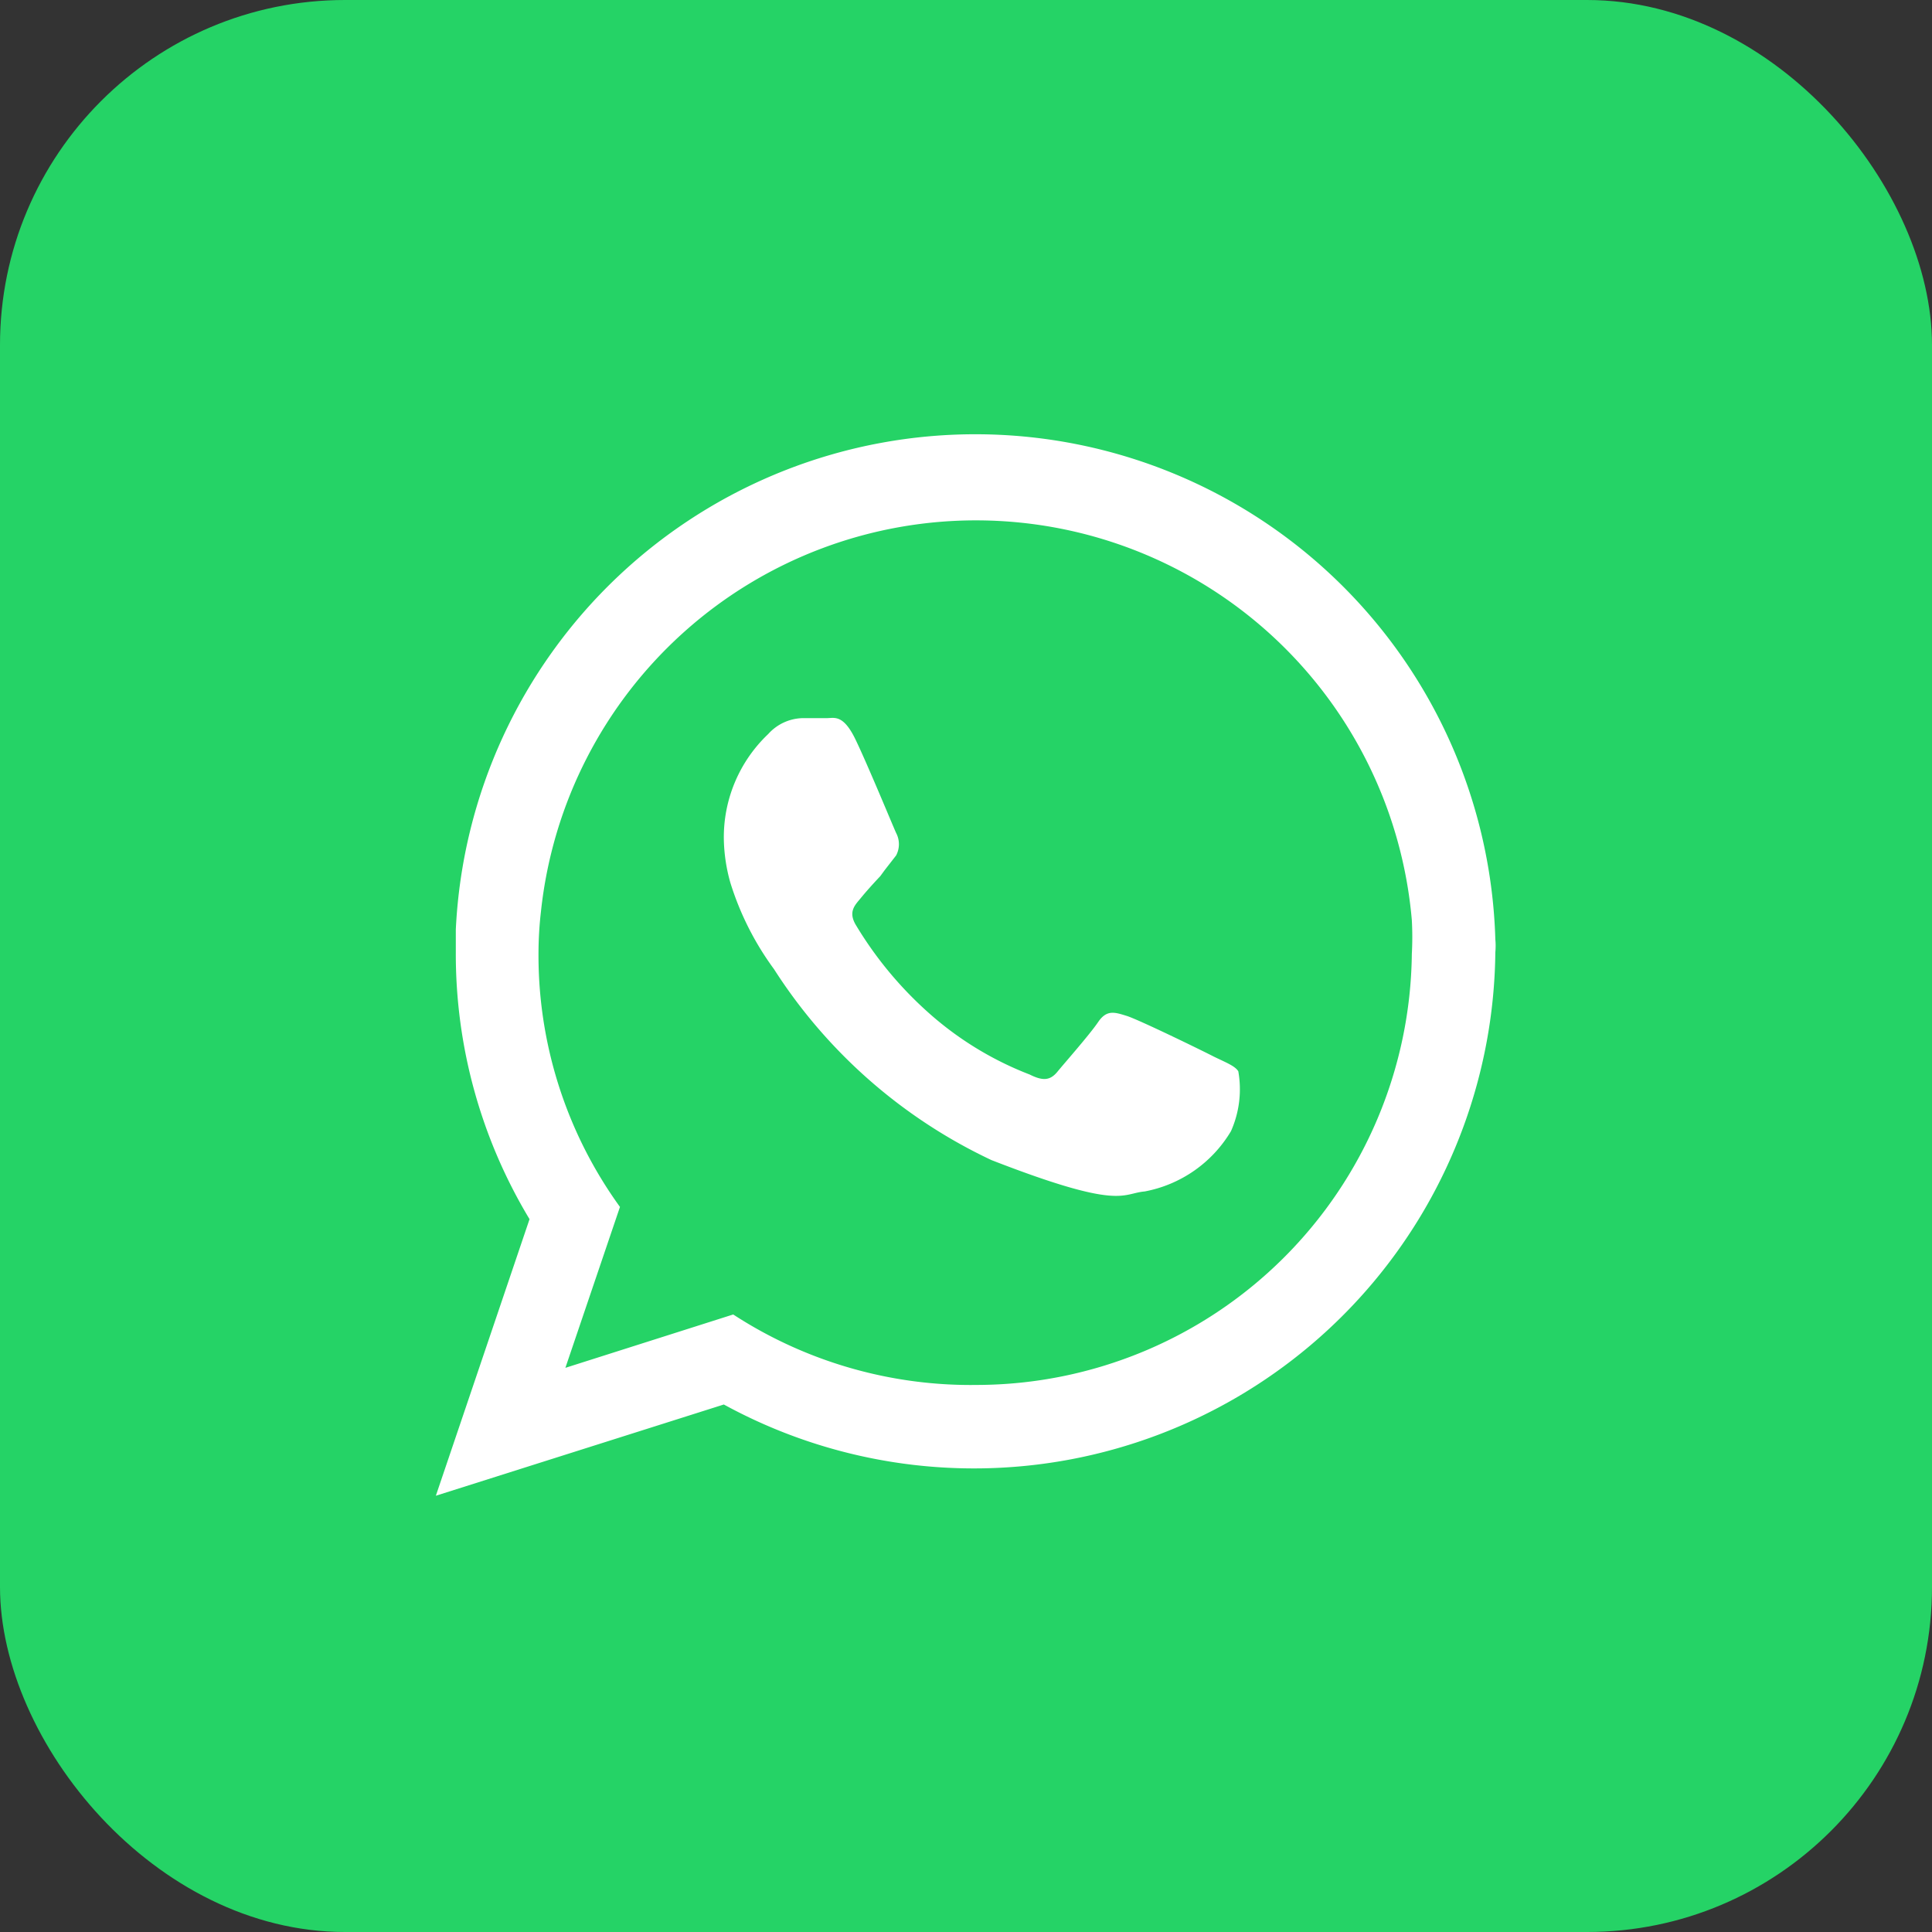
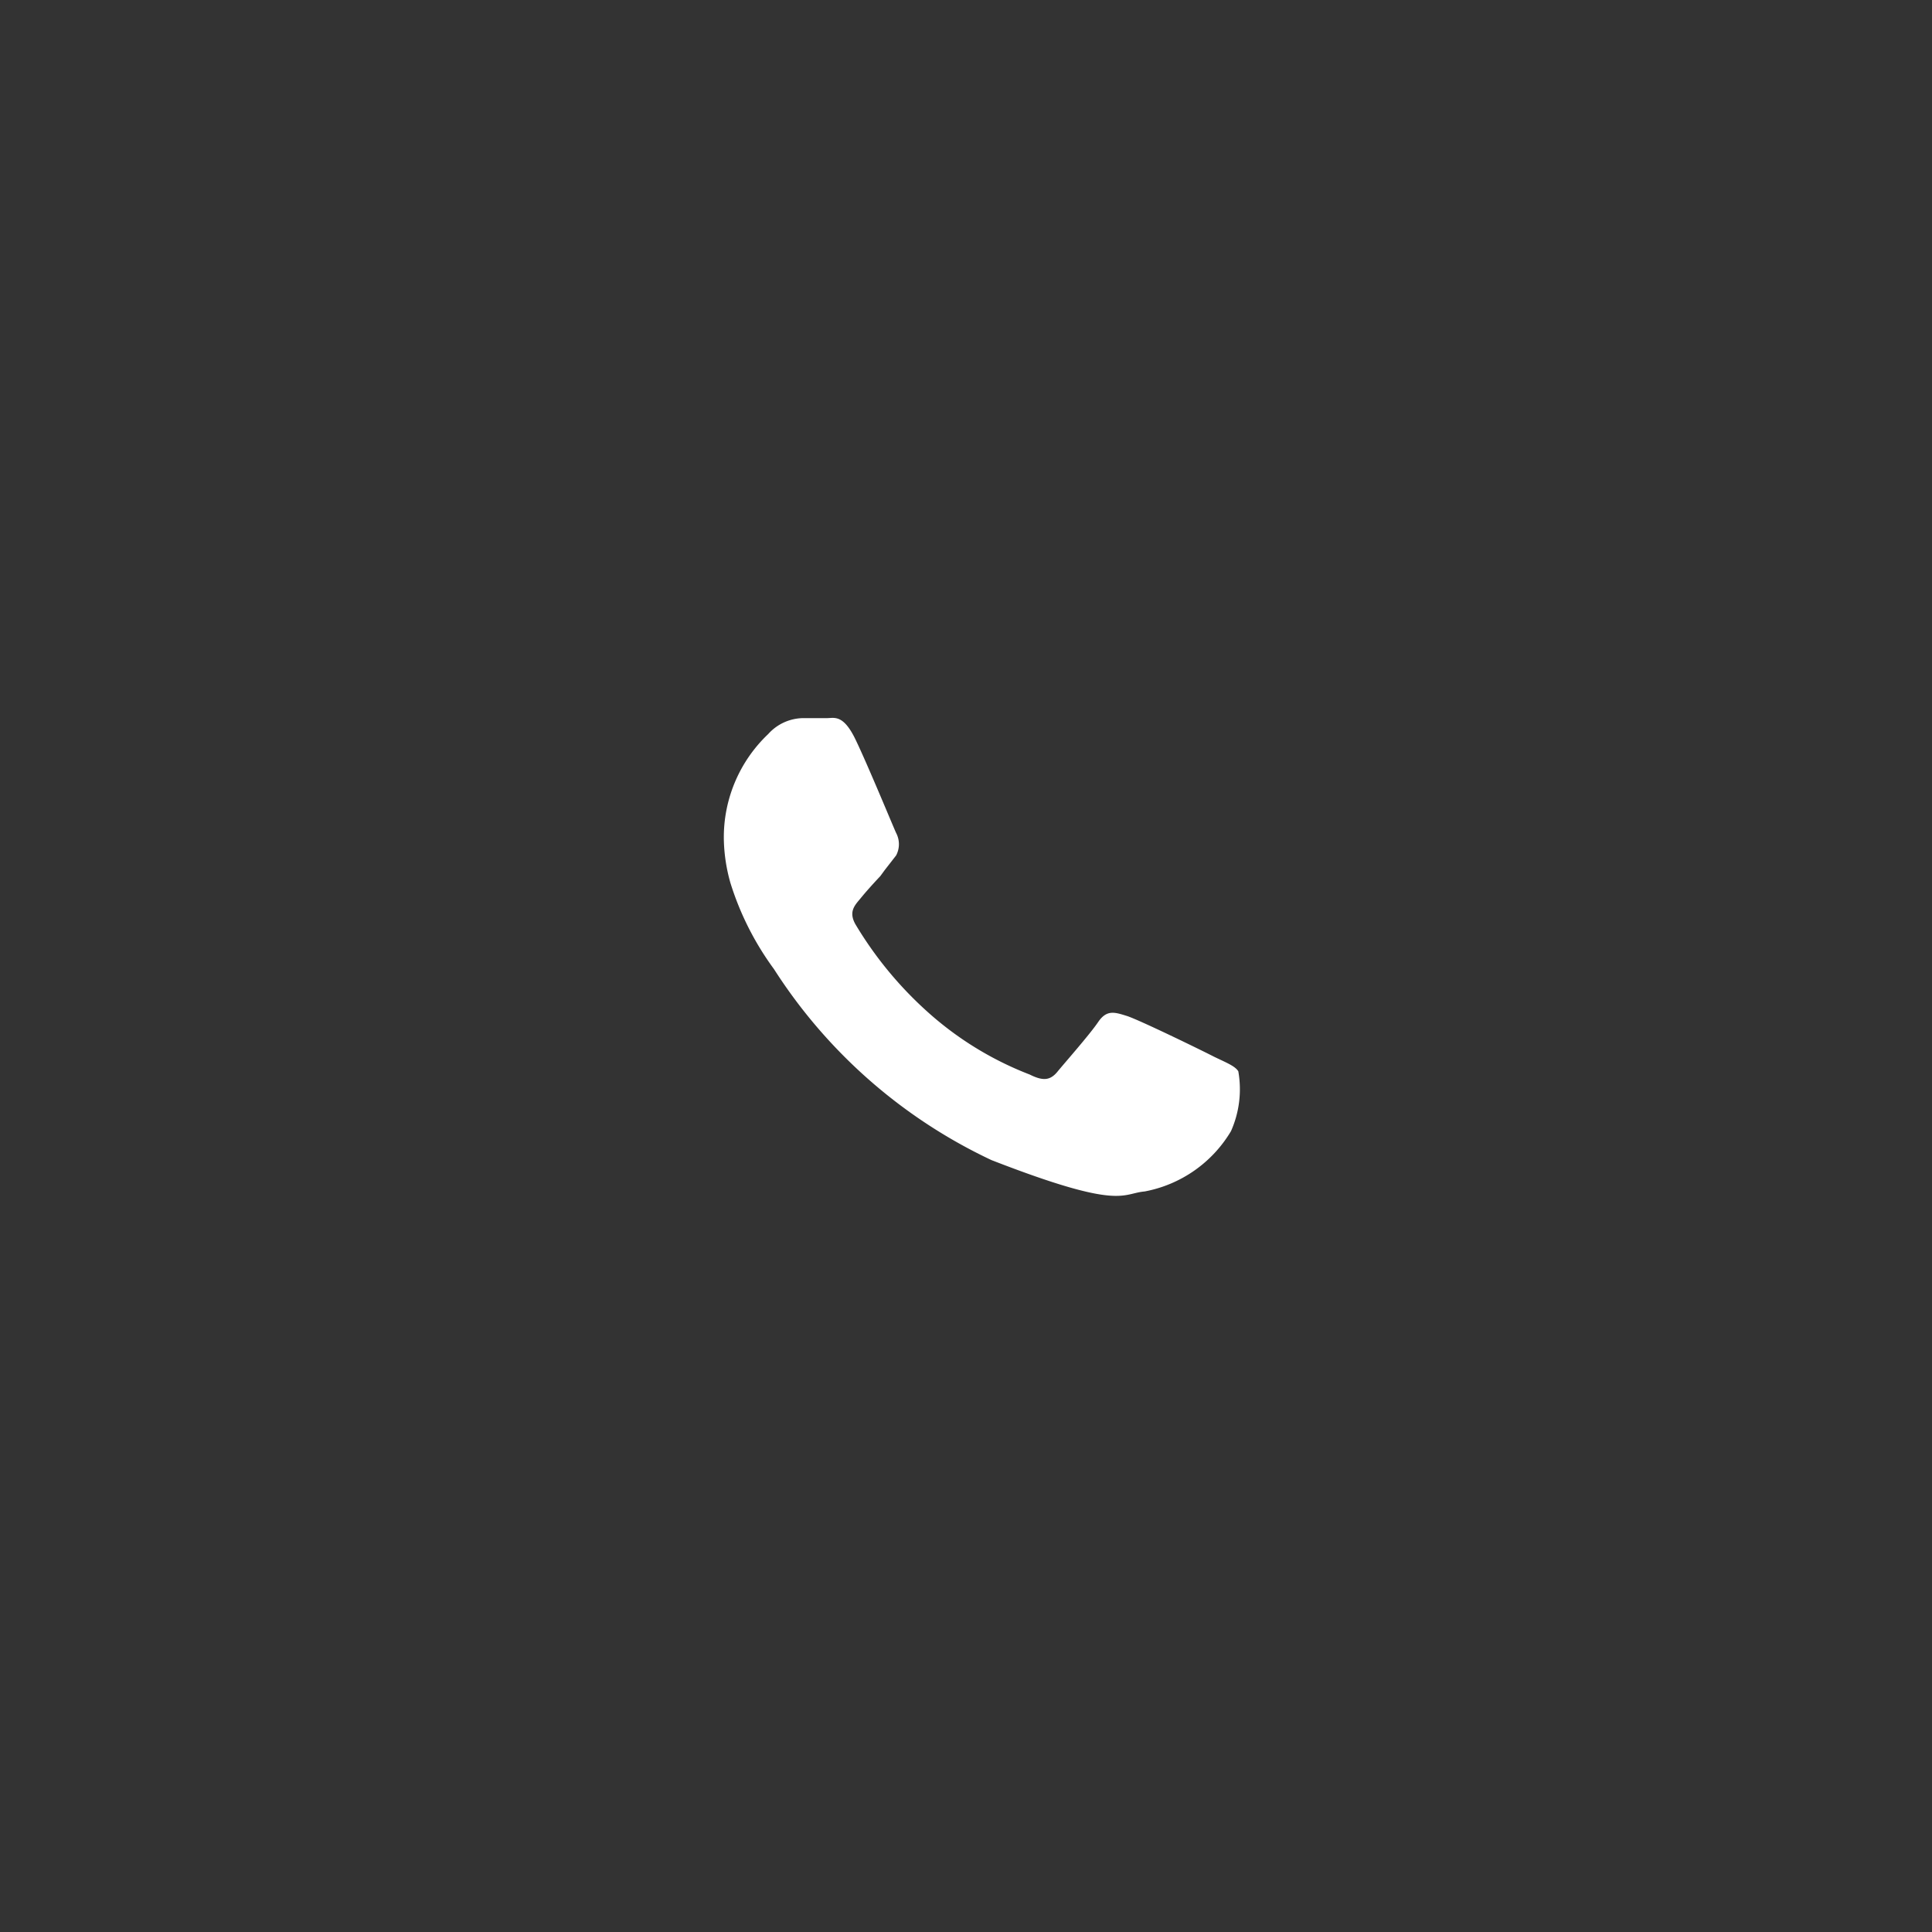
<svg xmlns="http://www.w3.org/2000/svg" viewBox="0 0 47.43 47.43">
  <rect x="0" y="0" width="47.43" height="47.43" fill="#333333" stroke="none" />
  <defs>
    <style>.cls-1{fill:#25d366;}.cls-2{fill:#fff;fill-rule:evenodd;}</style>
  </defs>
  <g id="Layer_2" data-name="Layer 2">
    <g id="Capa_1" data-name="Capa 1">
-       <rect class="cls-1" width="47.43" height="47.43" rx="8.47" />
-       <path class="cls-2" d="M36.71,23.06a12.77,12.77,0,0,0-25.52-.24c0,.19,0,.37,0,.56A12.6,12.6,0,0,0,13,29.93l-2.3,6.79,7.07-2.24a12.8,12.8,0,0,0,18.94-11.1C36.72,23.27,36.72,23.16,36.71,23.06ZM24,34A10.7,10.7,0,0,1,18,32.27l-4.12,1.31,1.34-3.95a10.54,10.54,0,0,1-2-6.25,9.07,9.07,0,0,1,.06-1,10.74,10.74,0,0,1,21.38.21,7.56,7.56,0,0,1,0,.83A10.7,10.7,0,0,1,24,34Z" />
      <path class="cls-2" d="M29.8,25.94c-.31-.16-1.85-.91-2.14-1s-.49-.16-.7.15-.82,1-1,1.22-.36.23-.68.07a8.12,8.12,0,0,1-2.51-1.54A9.26,9.26,0,0,1,21,22.69c-.18-.32,0-.48.13-.64s.31-.36.48-.54l.11-.15L22,21a.59.59,0,0,0,0-.55c-.07-.15-.7-1.68-1-2.3s-.52-.52-.7-.52-.39,0-.6,0a1.17,1.17,0,0,0-.84.39,3.49,3.49,0,0,0-1.09,2.59,4.18,4.18,0,0,0,.16,1.06A7.16,7.16,0,0,0,19,23.79a12.82,12.82,0,0,0,5.34,4.69c3.19,1.24,3.19.82,3.76.77a3.14,3.14,0,0,0,2.12-1.48,2.53,2.53,0,0,0,.18-1.47C30.32,26.17,30.11,26.09,29.8,25.94Z" />
    </g>
  </g>
</svg>